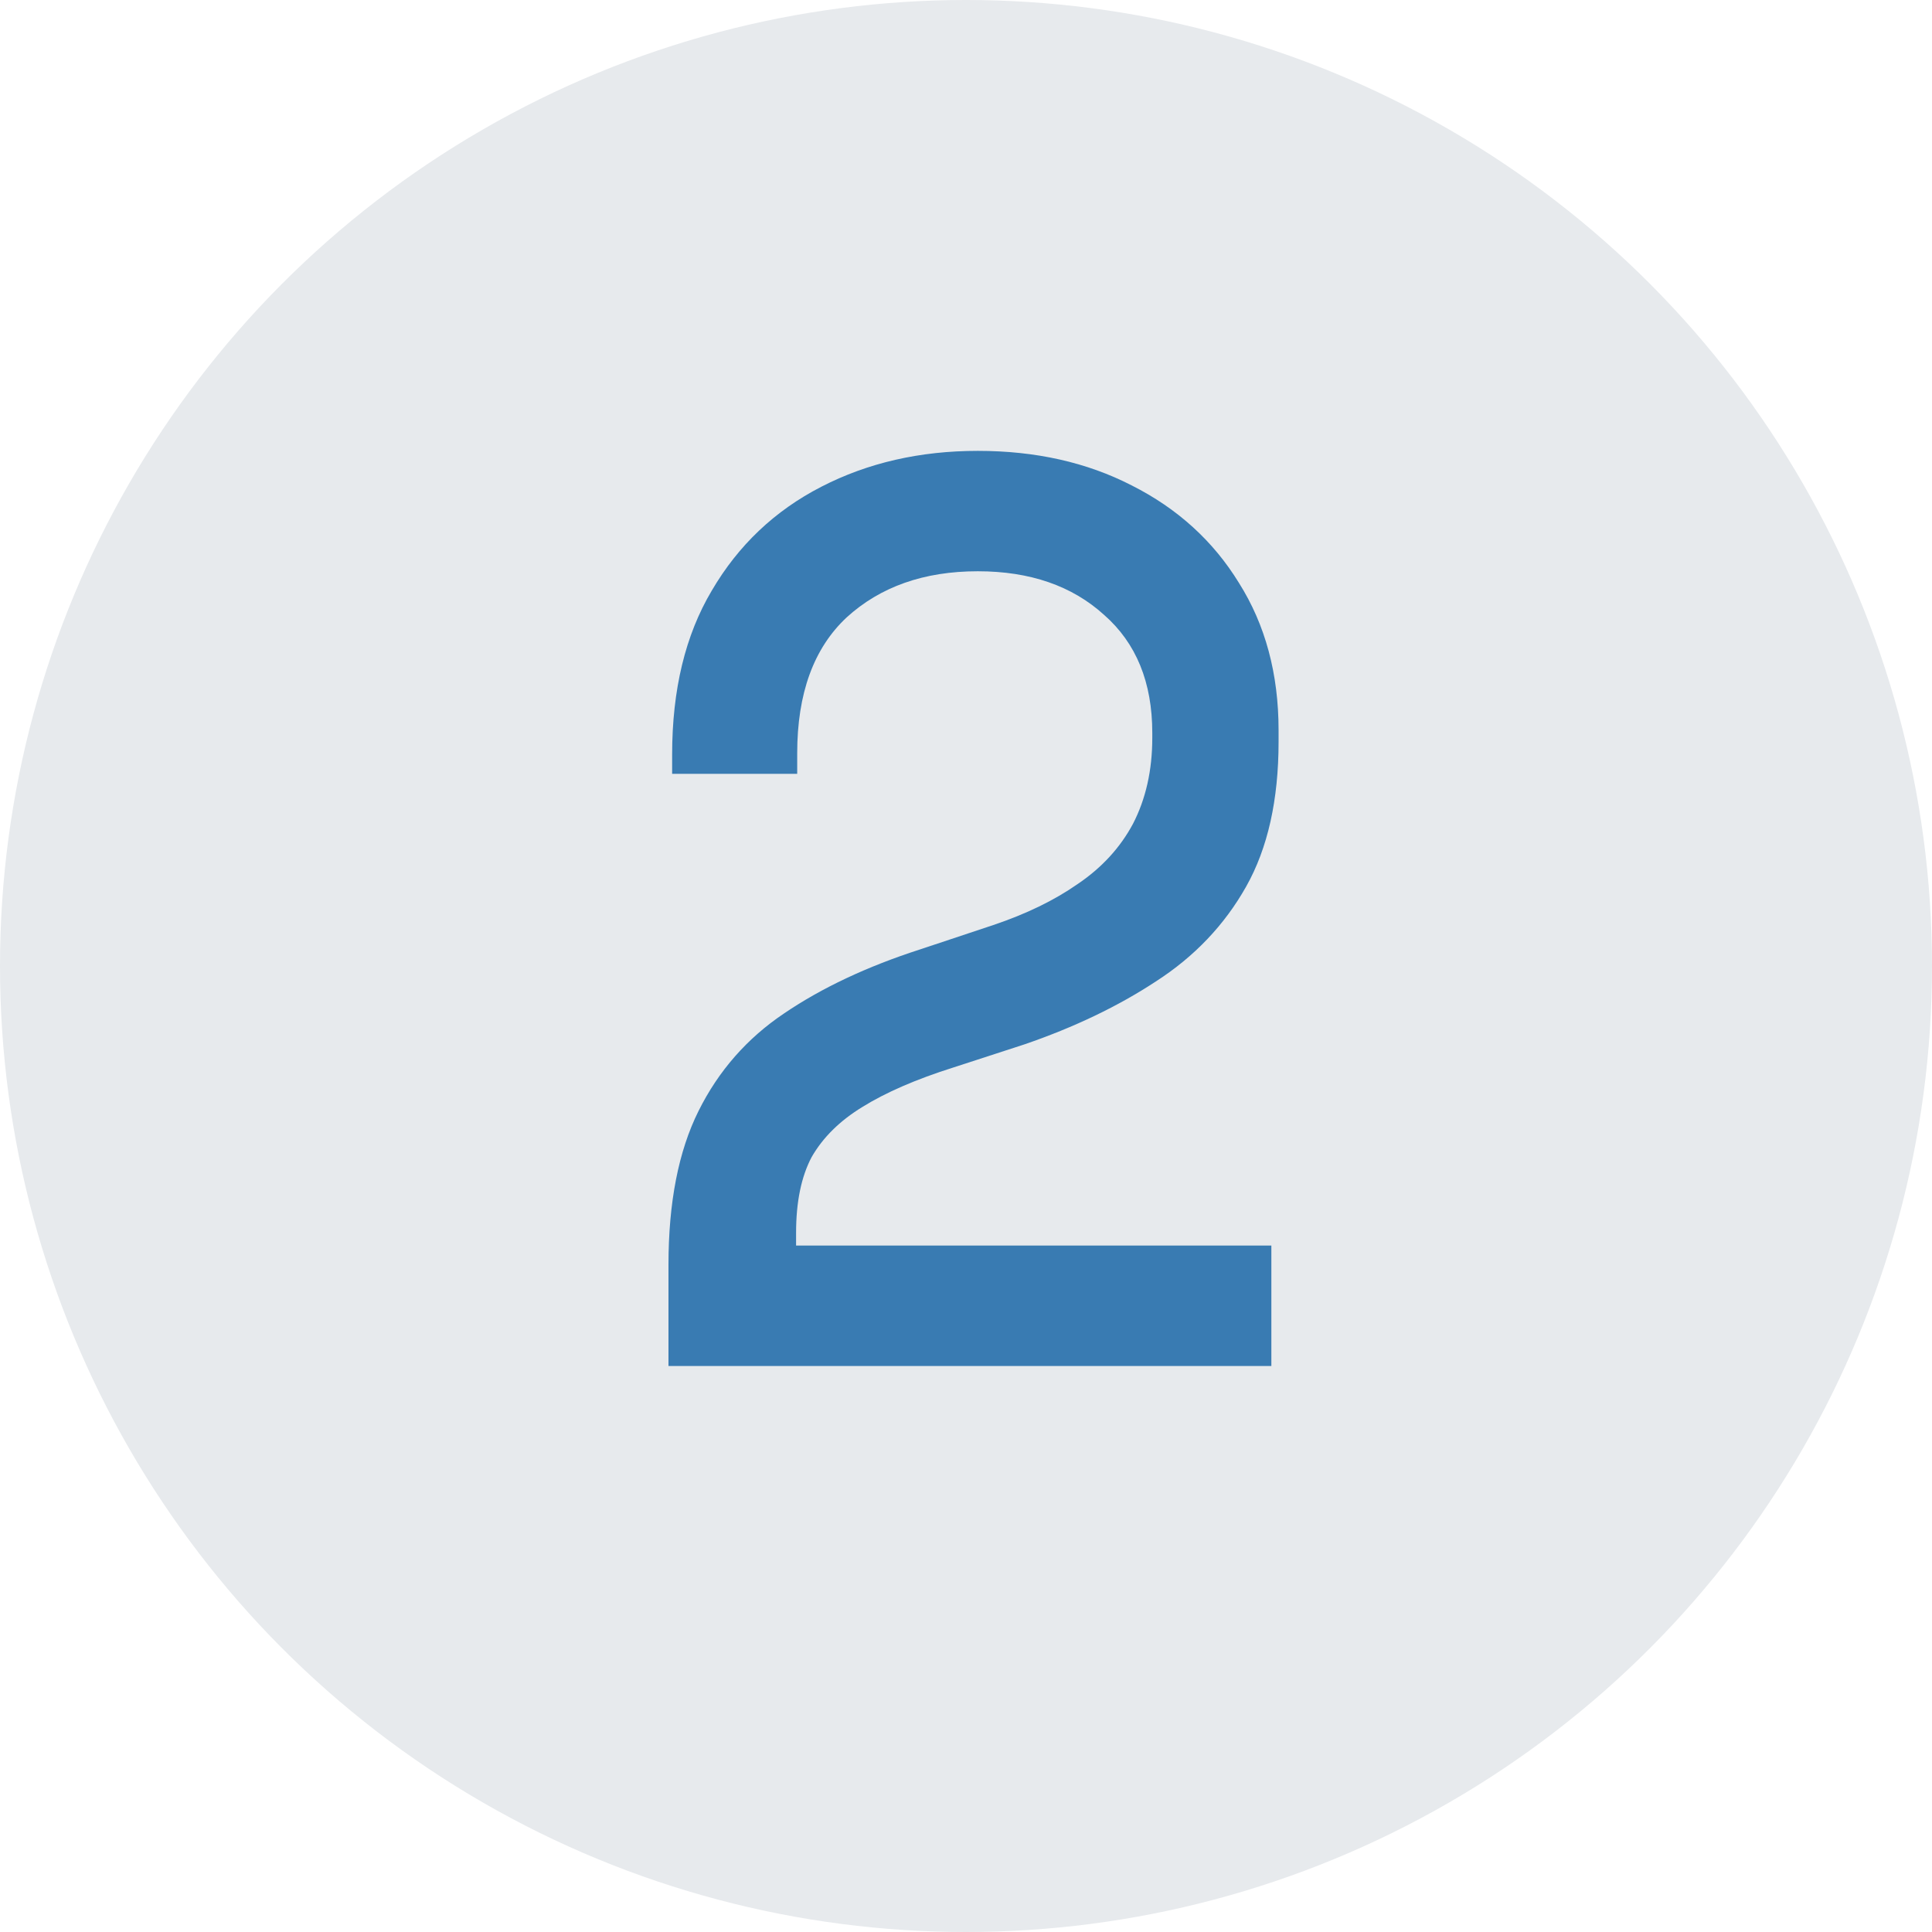
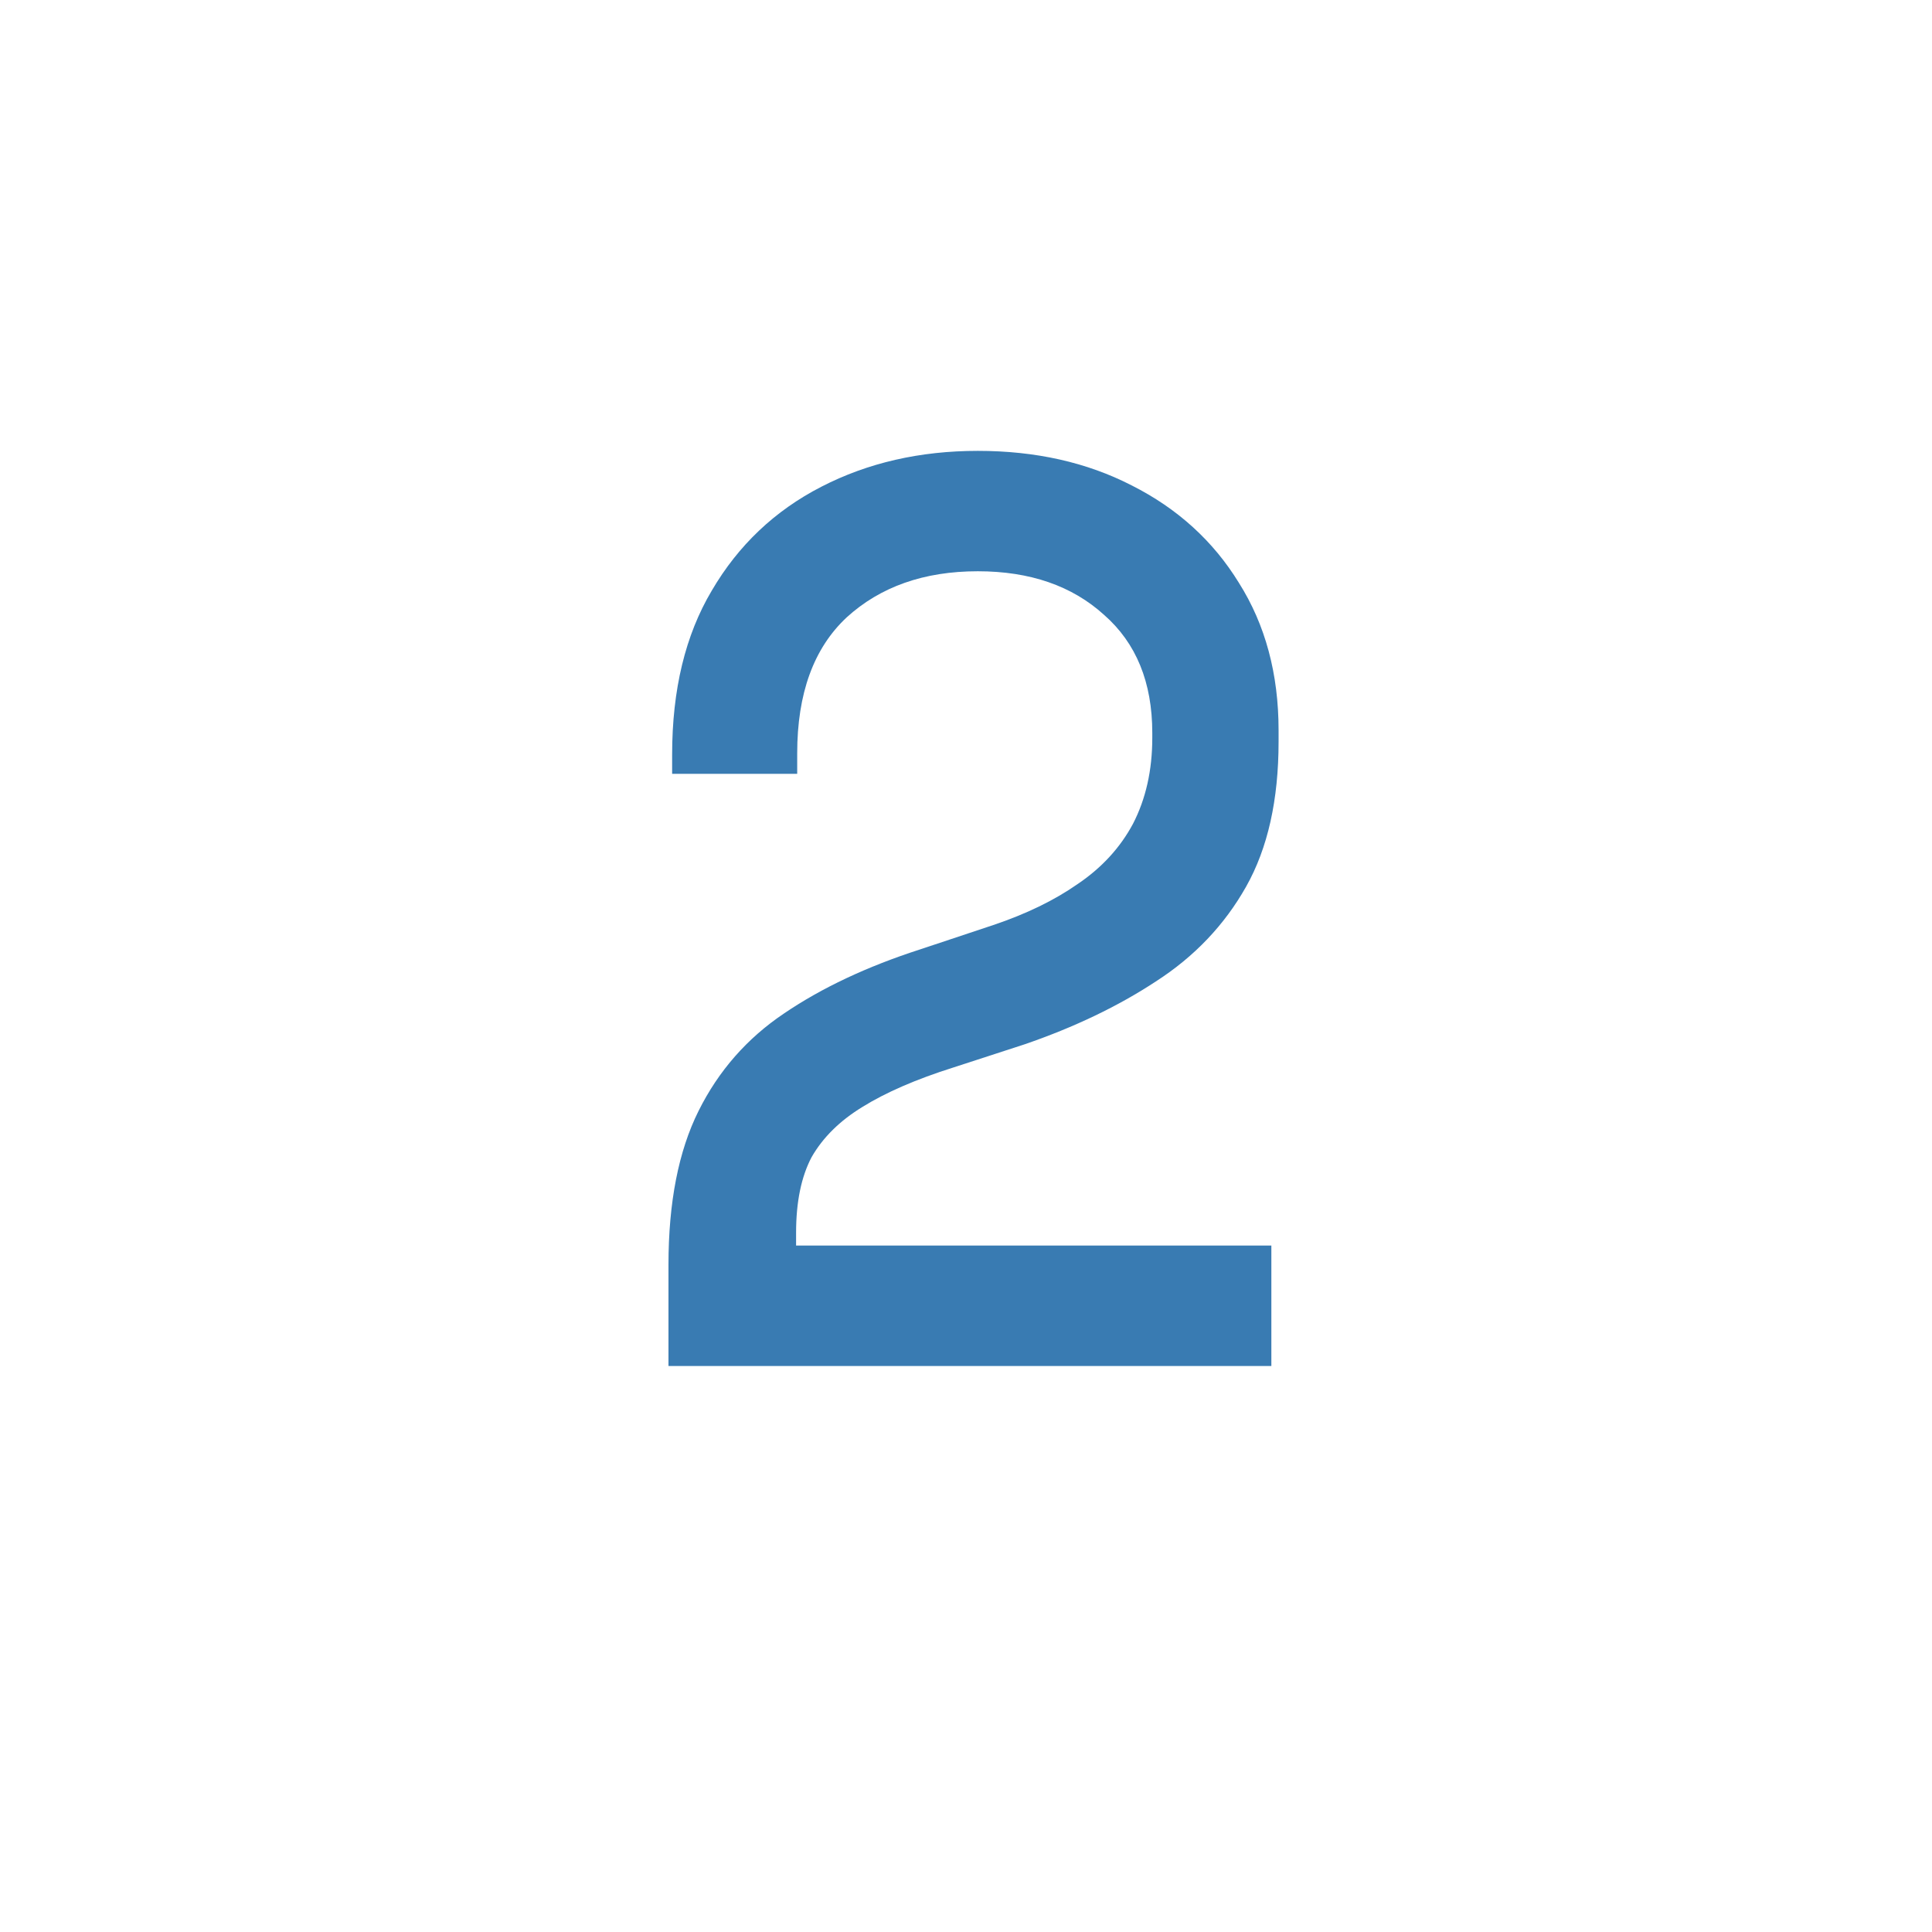
<svg xmlns="http://www.w3.org/2000/svg" width="19" height="19" viewBox="0 0 19 19" fill="none">
-   <circle cx="9.5" cy="9.5" r="9.5" fill="#E7EAED" />
  <path d="M6.574 13.434V12.438C6.574 11.824 6.673 11.32 6.87 10.925C7.067 10.53 7.347 10.211 7.71 9.967C8.081 9.715 8.527 9.505 9.048 9.337L9.769 9.097C10.093 8.988 10.369 8.854 10.598 8.694C10.835 8.534 11.016 8.337 11.142 8.102C11.268 7.858 11.332 7.576 11.332 7.257V7.207C11.332 6.711 11.174 6.324 10.858 6.047C10.543 5.761 10.129 5.618 9.616 5.618C9.087 5.618 8.657 5.77 8.326 6.072C8.002 6.375 7.84 6.82 7.84 7.408V7.61H6.61V7.421C6.61 6.782 6.74 6.245 7 5.808C7.261 5.362 7.62 5.022 8.077 4.787C8.535 4.551 9.048 4.434 9.616 4.434C10.184 4.434 10.689 4.547 11.13 4.774C11.58 5.001 11.931 5.32 12.184 5.732C12.444 6.144 12.574 6.627 12.574 7.181V7.295C12.574 7.866 12.468 8.341 12.255 8.719C12.042 9.097 11.746 9.408 11.367 9.652C10.996 9.896 10.566 10.102 10.077 10.27L9.379 10.497C9.008 10.614 8.708 10.745 8.48 10.887C8.259 11.022 8.093 11.186 7.982 11.379C7.88 11.572 7.829 11.82 7.829 12.123V12.249H12.503V13.434H6.574Z" fill="#397BB2" />
</svg>